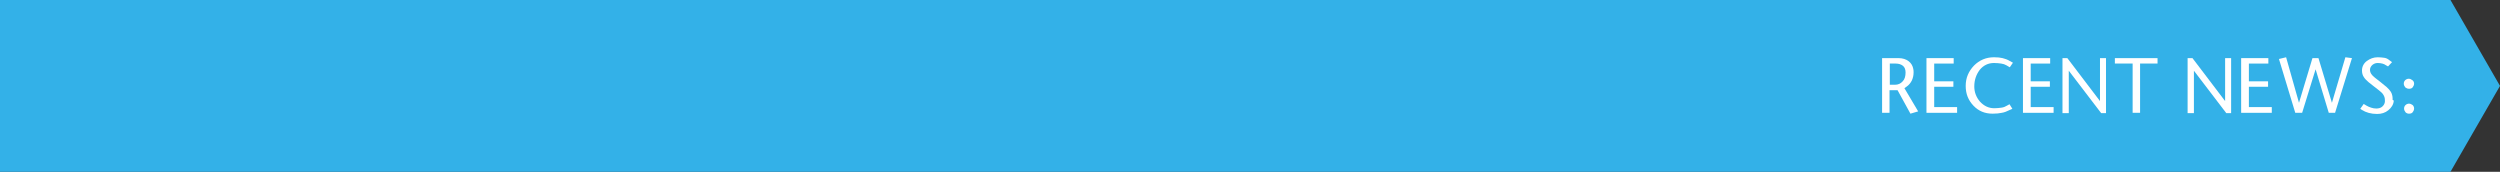
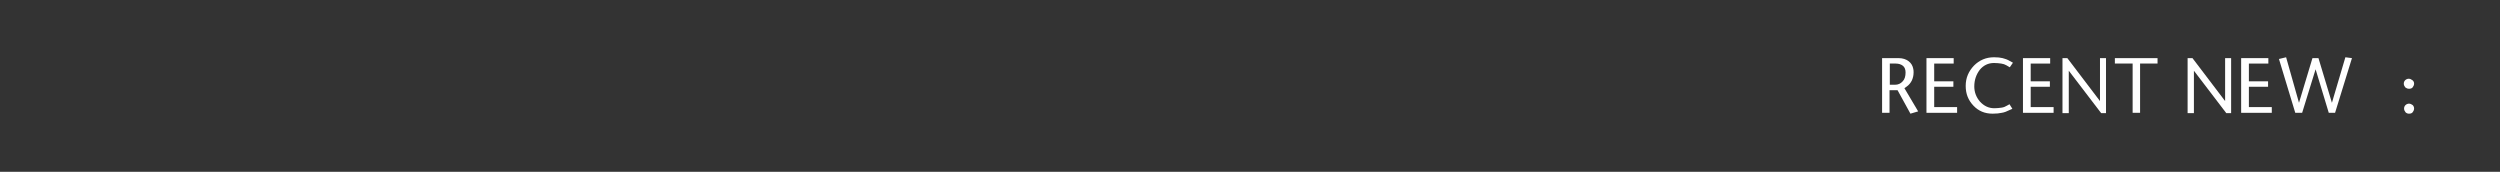
<svg xmlns="http://www.w3.org/2000/svg" version="1.1" id="Layer_1" x="0px" y="0px" viewBox="0 0 873.1 60" style="enable-background:new 0 0 873.1 60;" xml:space="preserve">
  <rect x="0" y="0" width="873.1" height="60" fill="#333333" stroke="none" />
  <style type="text/css">
	.st0{fill:#33B1E8;}
	.st1{fill:#FFFFFF;}
</style>
-   <polygon class="st0" points="855.8,0 0,0 0,60 855.8,60 873.1,30 " />
  <g>
    <path class="st1" d="M669.9,38.9l-2.7,0.8l-4.5-8.2l-2.8,0v7.9h-2.6V20.3h5.8c1.4,0,2.6,0.4,3.5,1.1c0.9,0.7,1.4,1.6,1.6,2.7   c0.1,0.4,0.1,0.8,0.1,1.2c0,1-0.2,1.9-0.6,2.8c-0.4,0.8-1,1.6-1.9,2.2l-0.7,0.5L669.9,38.9z M665.5,25.3c0-1-0.3-1.8-0.9-2.3   c-0.6-0.5-1.5-0.8-2.5-0.8H660v7.4h1.8c1.1,0,2-0.4,2.7-1.2C665.2,27.7,665.5,26.6,665.5,25.3z" />
    <path class="st1" d="M683.5,39.4h-10.7V20.3h9.5v1.9h-6.8v6.2h6.7v1.9h-6.7v7.1h8V39.4z" />
    <path class="st1" d="M703,21.9l-1.1,1.6l-1.2-0.7c-0.5-0.3-1.1-0.5-1.8-0.6c-0.7-0.1-1.6-0.2-2.5-0.2c-2,0-3.7,0.8-5,2.4   c-1.2,1.6-1.9,3.5-1.9,5.8c0,2,0.7,3.8,2,5.3c1.4,1.5,3,2.3,5,2.3c0.9,0,1.8-0.1,2.5-0.2c0.8-0.1,1.4-0.4,1.9-0.7l0.9-0.5l1,1.6   l-0.9,0.4c-1,0.5-2,0.9-2.8,1c-0.9,0.2-1.9,0.3-3.2,0.3c-2.7,0-4.9-0.9-6.7-2.8s-2.7-4.1-2.7-6.9c0-2.8,1-5.1,2.9-7.1   c1.9-1.9,4.2-2.9,7-2.9c1.2,0,2.2,0.1,3,0.3c0.8,0.2,1.7,0.5,2.5,1L703,21.9z" />
    <path class="st1" d="M717.2,39.4h-10.7V20.3h9.5v1.9h-6.8v6.2h6.7v1.9h-6.7v7.1h8V39.4z" />
    <path class="st1" d="M735.6,39.5l-1.8,0l-11.3-14.8v14.8h-2.2V20.3h1.7l11.4,15v-15h2.1V39.5z" />
    <path class="st1" d="M753.5,22.2h-6.1v17.2h-2.6V22.2h-6.2v-1.9h14.9V22.2z" />
    <path class="st1" d="M779.3,39.5l-1.8,0l-11.3-14.8v14.8H764V20.3h1.7l11.4,15v-15h2.1V39.5z" />
    <path class="st1" d="M793.4,39.4h-10.7V20.3h9.5v1.9h-6.8v6.2h6.7v1.9h-6.7v7.1h8V39.4z" />
    <path class="st1" d="M821.4,20.3l-5.9,19.1l-2.2,0l-4.6-15.2L804,39.4l-2.4,0l-5.7-18.8l2.5-0.6l4.5,15.9l4.7-15.6h2.1l4.7,15.6   l4.7-15.9L821.4,20.3z" />
-     <path class="st1" d="M836,35.2c-0.1,1.3-0.8,2.4-1.9,3.3c-1.1,0.9-2.4,1.3-3.9,1.3c-2.1,0-3.9-0.5-5.3-1.4l-0.6-0.4l1.2-1.7l1,0.6   c0.5,0.3,1,0.5,1.6,0.7c0.6,0.2,1.2,0.3,1.8,0.3c0.8,0,1.5-0.2,2-0.6s0.9-1,1-1.7c0-0.1,0-0.2,0-0.3c0-0.1,0-0.2,0-0.4   c0-0.7-0.2-1.3-0.6-1.9c-0.3-0.5-0.8-0.9-1.4-1.4c-0.6-0.5-1.2-0.9-1.8-1.4c-0.6-0.5-1.3-1-1.9-1.5c-0.7-0.6-1.3-1.2-1.6-1.7   c-0.5-0.7-0.7-1.5-0.7-2.4c0-1.3,0.6-2.5,1.7-3.3c1.1-0.8,2.3-1.3,3.8-1.3c0.9,0,1.7,0.1,2.4,0.2s1.3,0.5,1.9,1l0.7,0.5l-1.4,1.5   l-0.7-0.4c-0.4-0.3-0.9-0.5-1.3-0.6s-1-0.2-1.6-0.2c-0.7,0-1.3,0.2-1.9,0.7c-0.5,0.5-0.8,1-0.8,1.7c0,1,0.6,1.9,1.8,2.8   c0.6,0.5,1.2,0.9,1.8,1.4c1.3,1.1,2,1.6,2.1,1.7c0.7,0.6,1.3,1.3,1.6,1.8c0.4,0.7,0.6,1.5,0.6,2.4c0,0.1,0,0.3,0,0.4   C836.1,35.1,836,35.2,836,35.2z" />
    <path class="st1" d="M843.1,29.2c0,0.5-0.2,0.9-0.5,1.3c-0.3,0.4-0.8,0.5-1.3,0.5c-0.5,0-0.9-0.2-1.3-0.5c-0.3-0.4-0.5-0.8-0.5-1.3   c0-0.5,0.2-0.9,0.5-1.2c0.3-0.3,0.8-0.5,1.2-0.5c0.5,0,0.9,0.2,1.3,0.5C842.9,28.3,843.1,28.7,843.1,29.2z M843.1,37.9   c0,0.5-0.2,0.9-0.5,1.3c-0.3,0.4-0.8,0.5-1.3,0.5c-0.5,0-0.9-0.2-1.2-0.5c-0.3-0.4-0.5-0.8-0.5-1.3s0.2-0.9,0.5-1.2   c0.3-0.3,0.8-0.5,1.2-0.5c0.5,0,0.9,0.2,1.3,0.5C842.9,37,843.1,37.4,843.1,37.9z" />
  </g>
</svg>